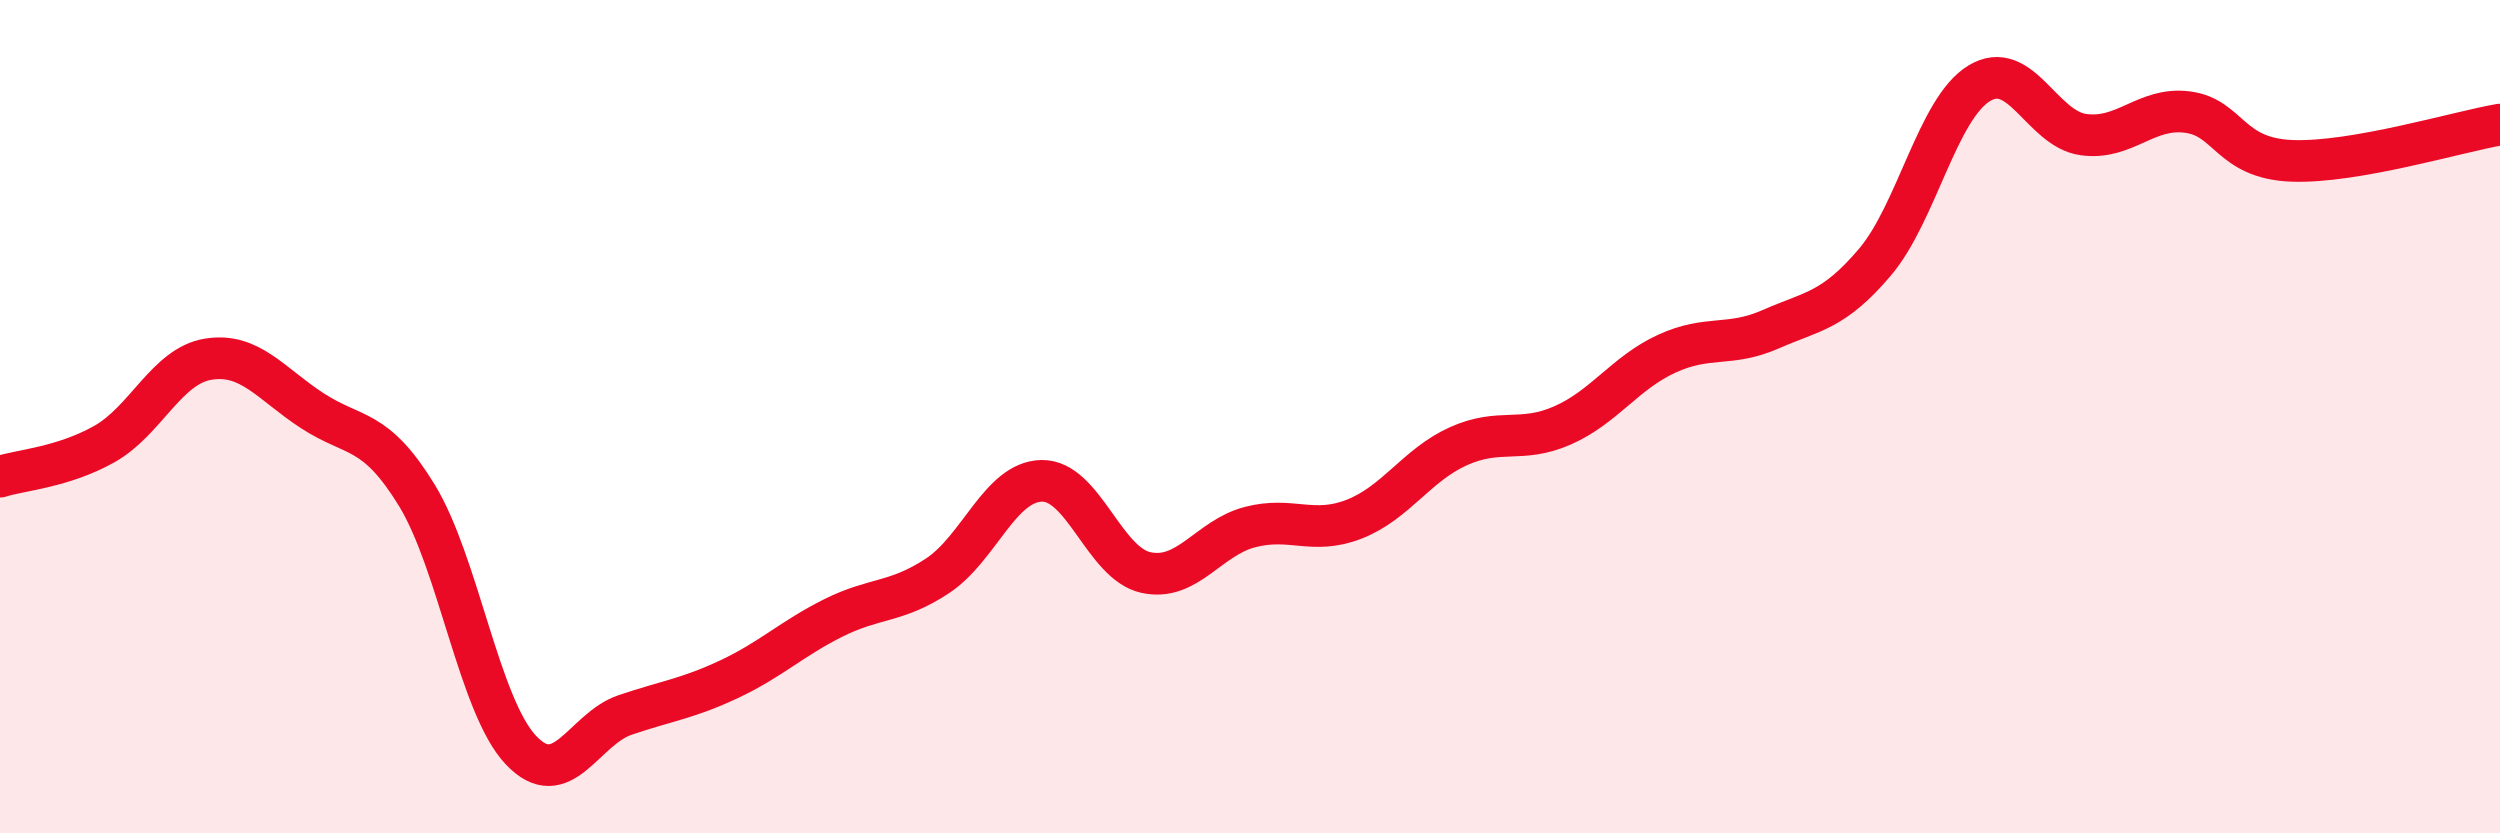
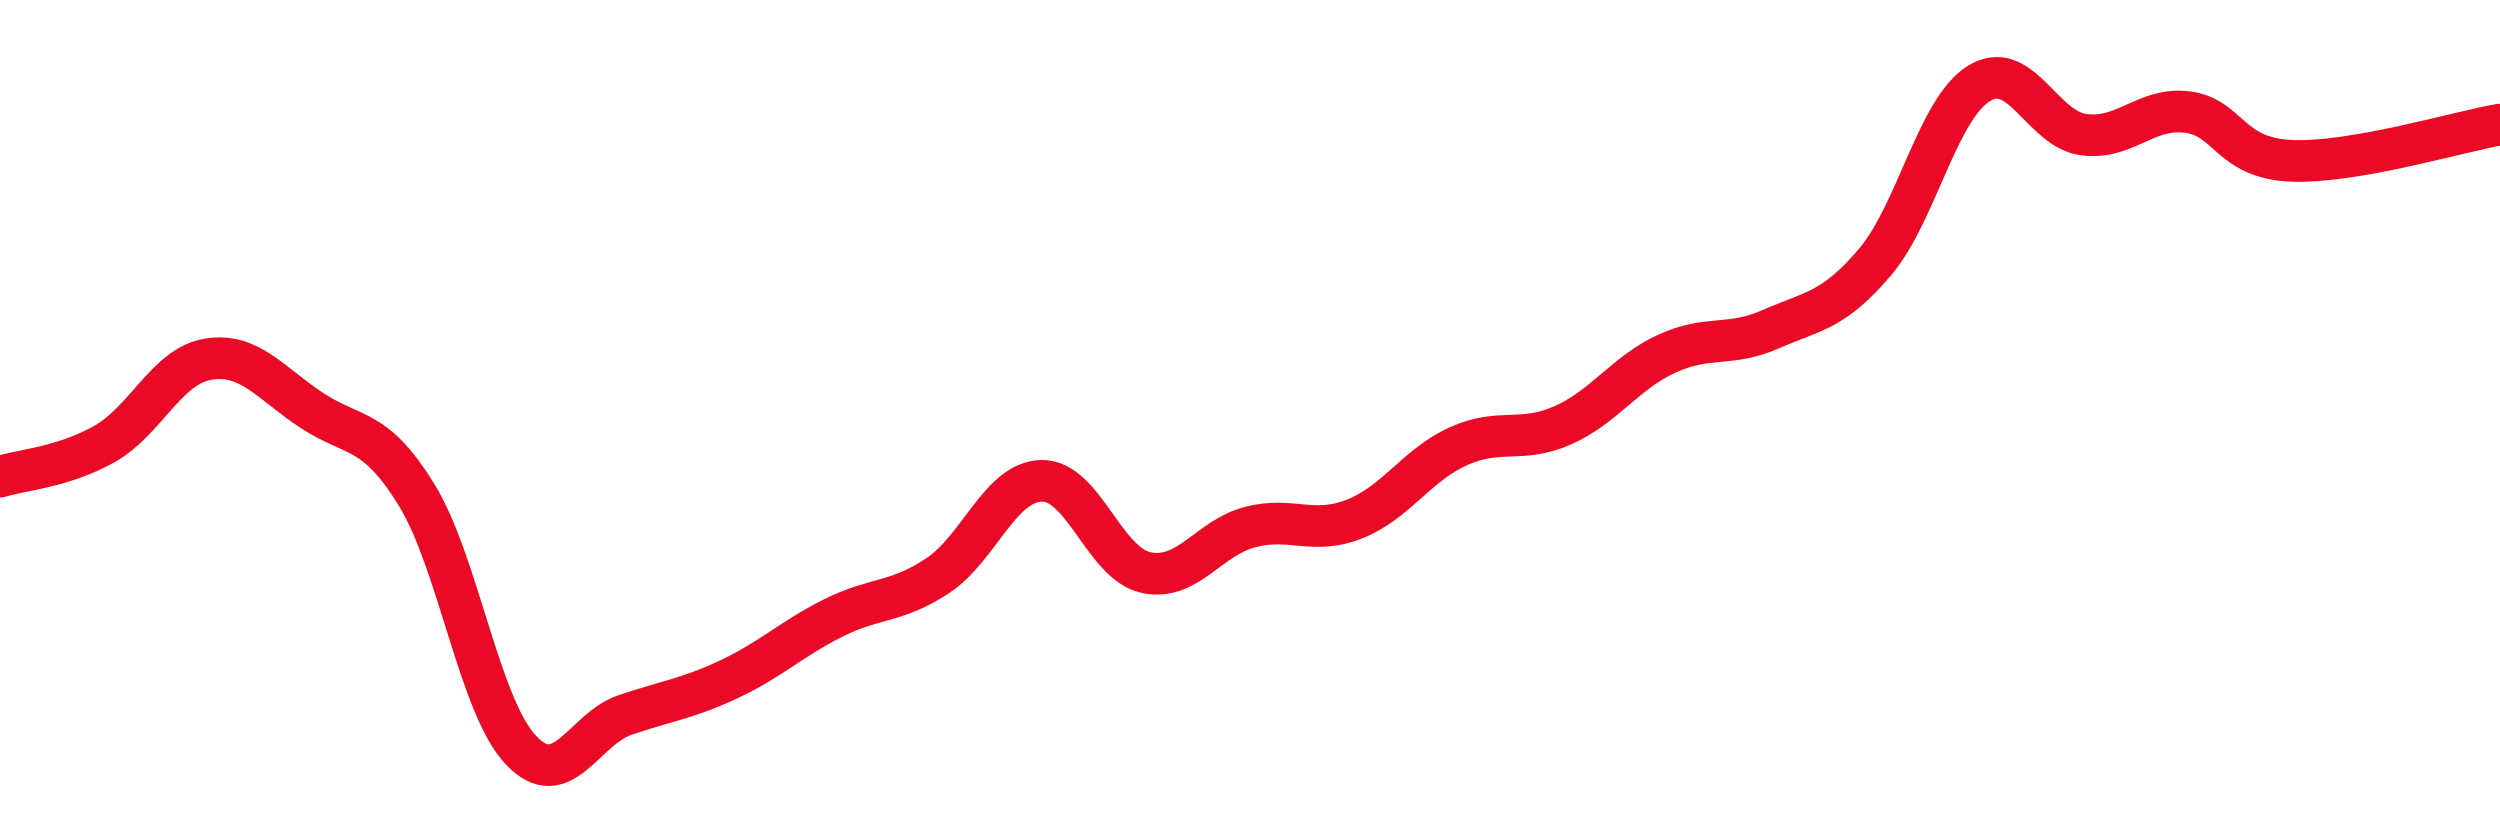
<svg xmlns="http://www.w3.org/2000/svg" width="60" height="20" viewBox="0 0 60 20">
-   <path d="M 0,11.44 C 0.5,11.28 1.5,11.22 2.5,10.66 C 3.5,10.1 4,8.78 5,8.62 C 6,8.46 6.5,9.21 7.5,9.86 C 8.5,10.51 9,10.25 10,11.88 C 11,13.51 11.5,16.94 12.5,18 C 13.5,19.06 14,17.5 15,17.16 C 16,16.82 16.5,16.77 17.5,16.3 C 18.5,15.83 19,15.33 20,14.83 C 21,14.33 21.5,14.48 22.5,13.82 C 23.5,13.16 24,11.56 25,11.54 C 26,11.52 26.5,13.52 27.5,13.74 C 28.5,13.96 29,12.91 30,12.65 C 31,12.39 31.5,12.85 32.5,12.46 C 33.5,12.07 34,11.16 35,10.71 C 36,10.26 36.5,10.65 37.5,10.21 C 38.5,9.77 39,8.95 40,8.49 C 41,8.03 41.5,8.34 42.5,7.9 C 43.5,7.46 44,7.47 45,6.29 C 46,5.11 46.5,2.61 47.5,2 C 48.5,1.39 49,3.09 50,3.23 C 51,3.37 51.5,2.56 52.5,2.69 C 53.5,2.82 53.5,3.8 55,3.86 C 56.5,3.92 59,3.16 60,2.99L60 20L0 20Z" fill="#EB0A25" opacity="0.1" stroke-linecap="round" stroke-linejoin="round" />
  <path d="M 0,11.44 C 0.5,11.28 1.5,11.22 2.5,10.66 C 3.5,10.1 4,8.78 5,8.62 C 6,8.46 6.5,9.21 7.5,9.86 C 8.5,10.51 9,10.25 10,11.88 C 11,13.51 11.5,16.94 12.5,18 C 13.5,19.06 14,17.5 15,17.16 C 16,16.82 16.5,16.77 17.5,16.3 C 18.5,15.83 19,15.33 20,14.83 C 21,14.33 21.5,14.48 22.5,13.82 C 23.5,13.16 24,11.56 25,11.54 C 26,11.52 26.5,13.52 27.5,13.74 C 28.5,13.96 29,12.91 30,12.65 C 31,12.39 31.5,12.85 32.5,12.46 C 33.5,12.07 34,11.16 35,10.71 C 36,10.26 36.5,10.65 37.5,10.21 C 38.5,9.77 39,8.95 40,8.49 C 41,8.03 41.5,8.34 42.5,7.9 C 43.5,7.46 44,7.47 45,6.29 C 46,5.11 46.5,2.61 47.5,2 C 48.5,1.39 49,3.09 50,3.23 C 51,3.37 51.5,2.56 52.5,2.69 C 53.5,2.82 53.5,3.8 55,3.86 C 56.5,3.92 59,3.16 60,2.99" stroke="#EB0A25" stroke-width="1" fill="none" stroke-linecap="round" stroke-linejoin="round" />
</svg>